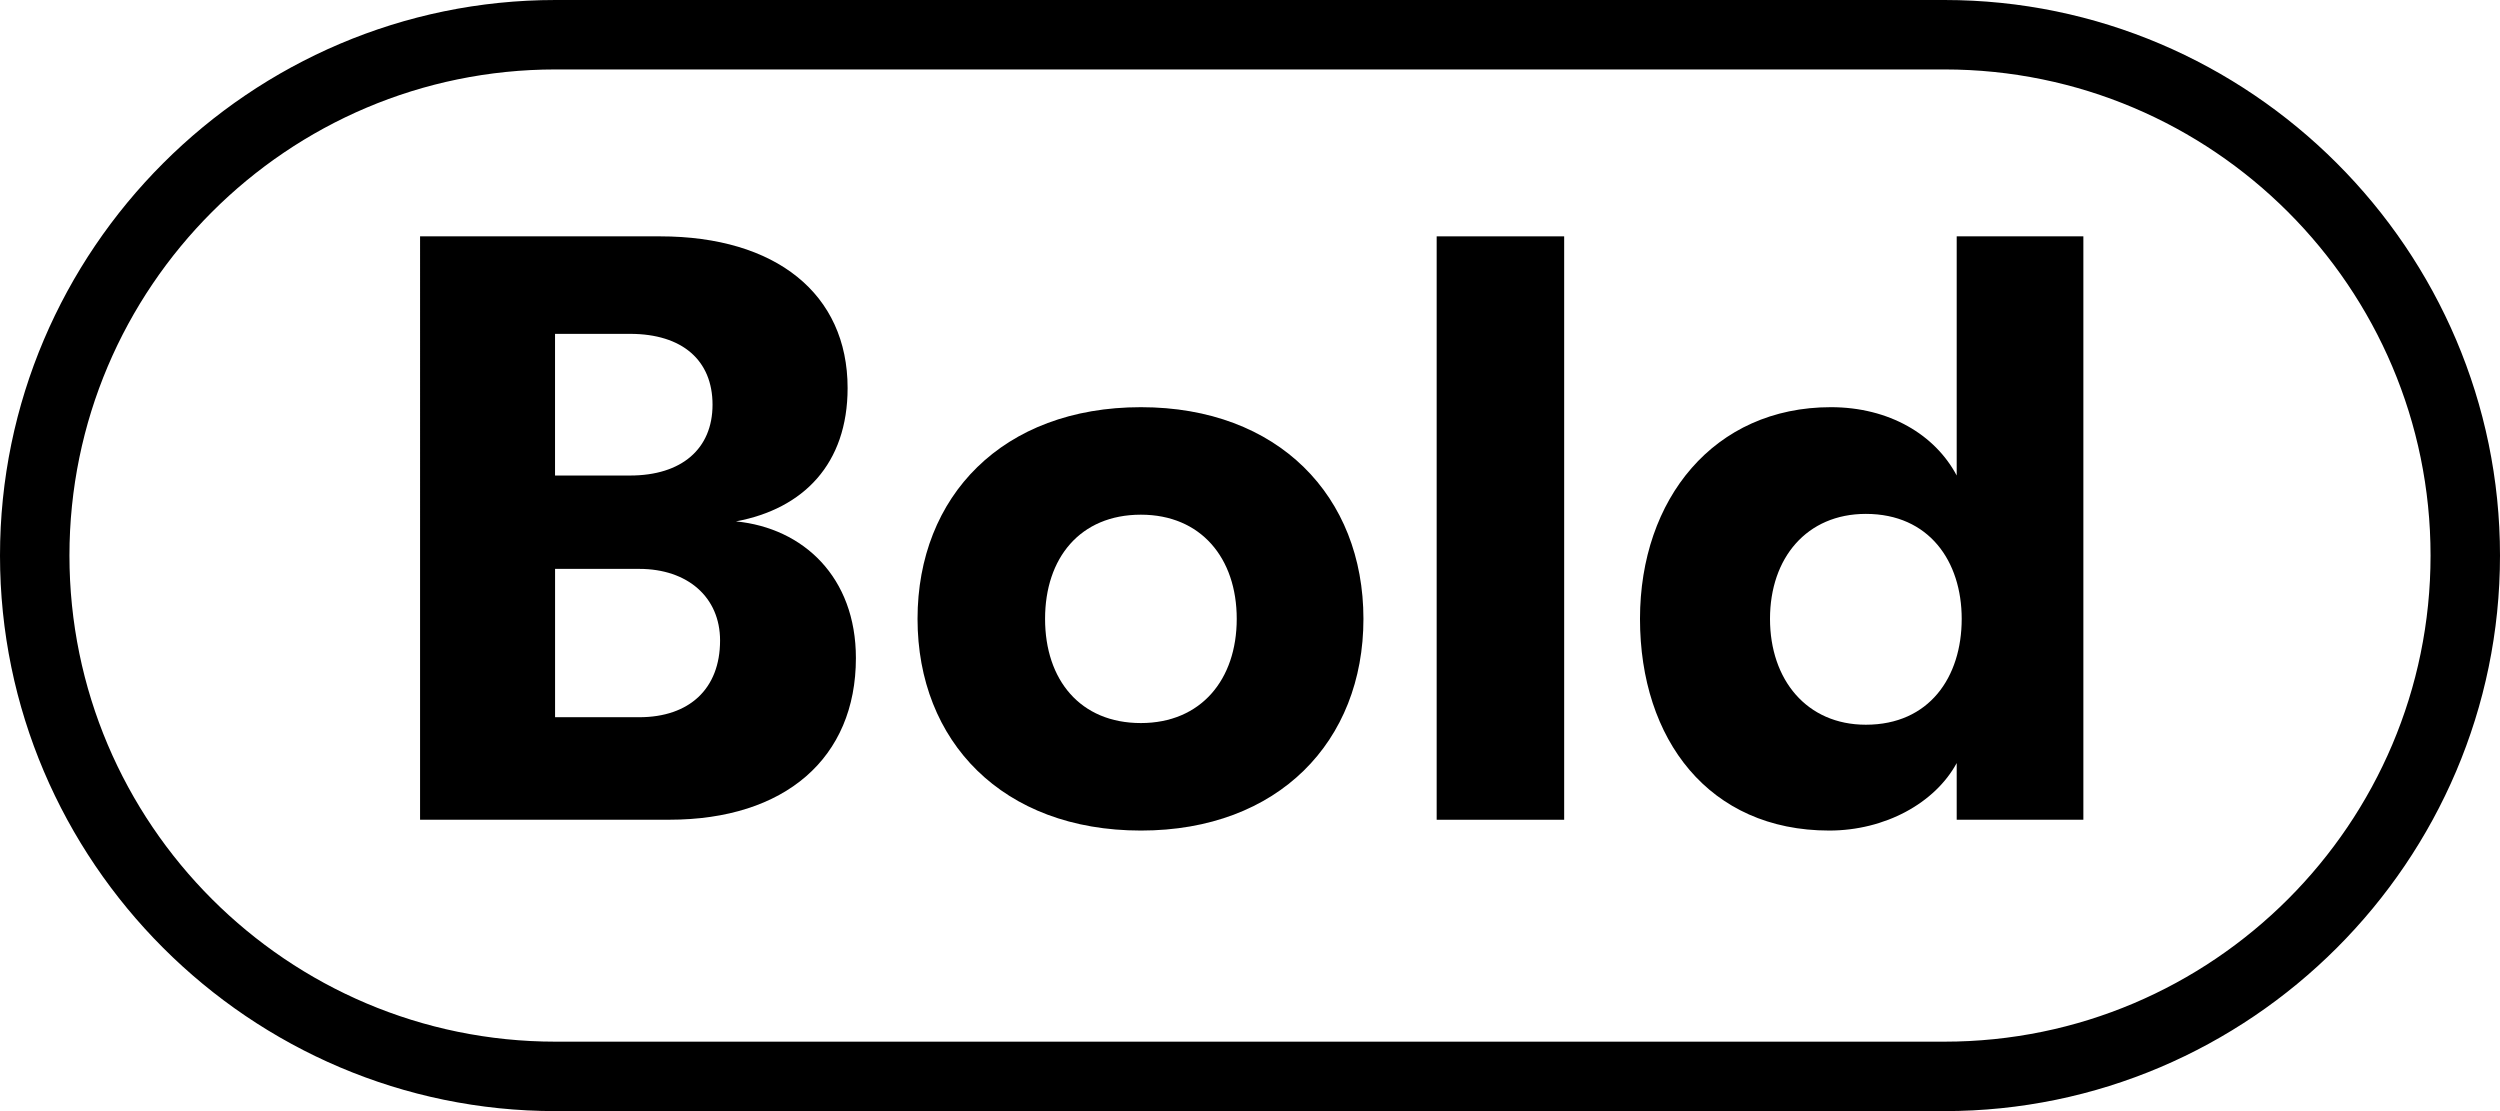
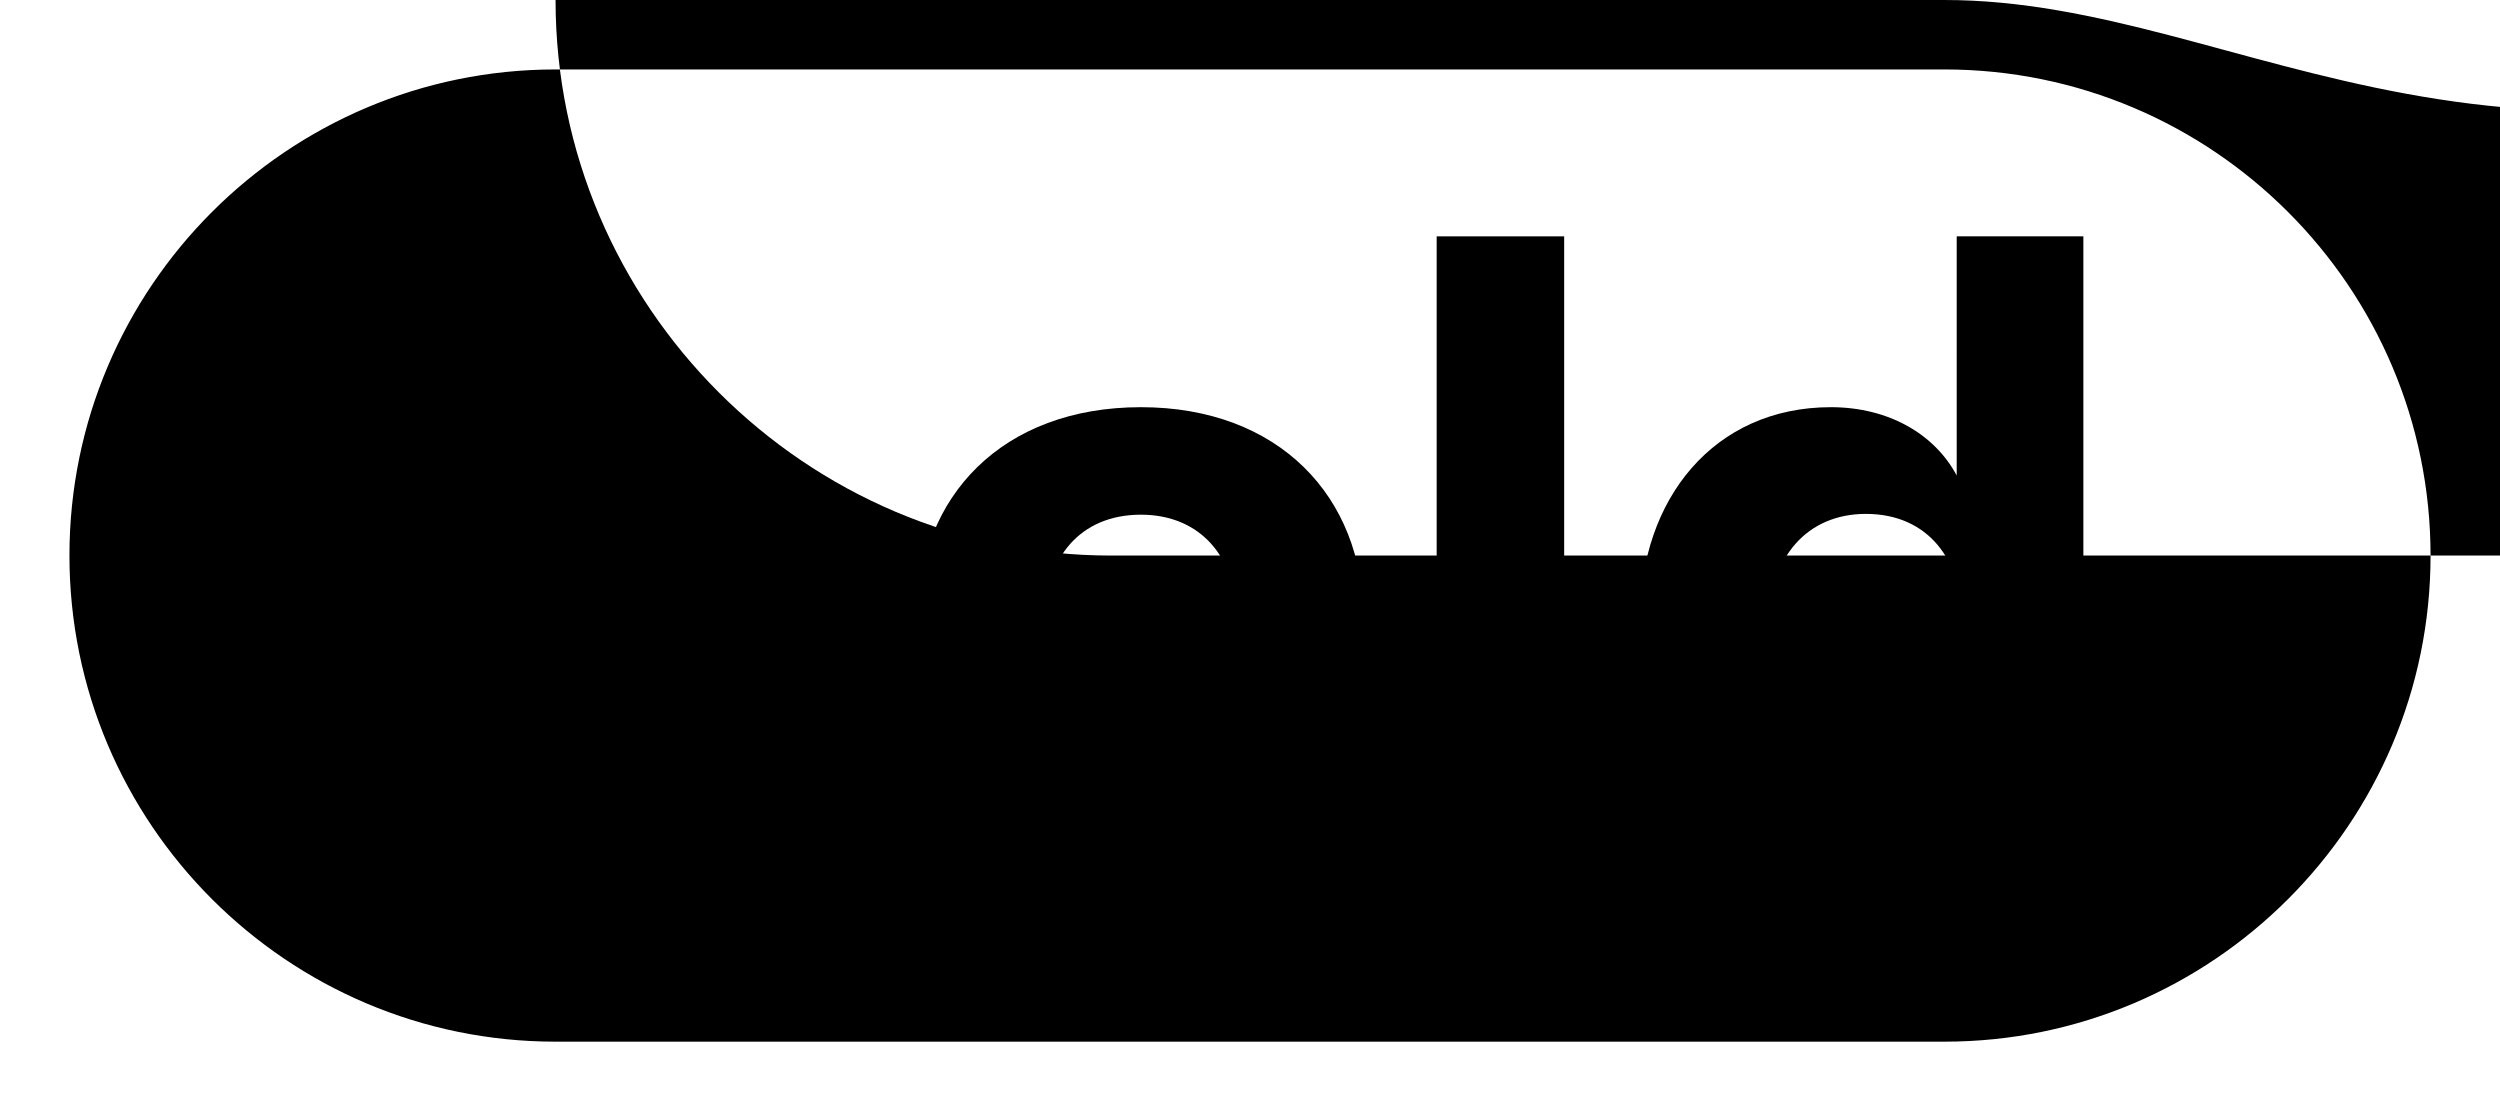
<svg xmlns="http://www.w3.org/2000/svg" version="1.1" id="Layer_1" x="0px" y="0px" width="72px" height="32px" viewBox="0 0 72 32" style="enable-background:new 0 0 72 32;" xml:space="preserve">
  <g>
-     <path d="M24.65,18.952c0,2.88-2.04,4.656-5.376,4.656h-7.176V6.807h6.913c3.336,0,5.4,1.656,5.4,4.368   c0,2.185-1.272,3.48-3.216,3.841C23.138,15.207,24.65,16.624,24.65,18.952z M15.985,9.615v4.08h2.16   c1.488,0,2.376-0.769,2.376-2.04c0-1.272-0.864-2.04-2.376-2.04H15.985z M20.738,18.447c0-1.248-0.936-2.063-2.328-2.063h-2.424   v4.272h2.424C19.85,20.656,20.738,19.84,20.738,18.447z" />
    <path d="M26.425,17.823c0-3.528,2.448-6.096,6.433-6.096c3.96,0,6.409,2.567,6.409,6.096s-2.448,6.097-6.409,6.097   C28.873,23.92,26.425,21.352,26.425,17.823z M35.618,17.823c0-1.752-1.032-3-2.76-3c-1.752,0-2.76,1.248-2.76,3   c0,1.753,1.008,3.001,2.76,3.001C34.585,20.824,35.618,19.576,35.618,17.823z" />
    <path d="M41.376,6.807h3.672v16.802h-3.672V6.807z" />
    <path d="M60.001,6.807v16.802h-3.648v-1.633c-0.624,1.152-2.064,1.944-3.672,1.944c-3.457,0-5.449-2.616-5.449-6.097   c0-3.456,2.136-6.096,5.497-6.096c1.68,0,3,0.792,3.624,1.968V6.807H60.001z M56.497,17.823c0-1.655-0.937-3.023-2.761-3.023   c-1.704,0-2.76,1.271-2.76,3.023c0,1.753,1.056,3.049,2.76,3.049C55.561,20.872,56.497,19.504,56.497,17.823z" />
  </g>
  <g>
-     <path d="M56,2c7.72,0,14,6.28,14,14c0,7.72-6.28,14-14,14H16C8.28,30,2,23.72,2,16C2,8.28,8.28,2,16,2H56 M56,0H16   C7.2,0,0,7.2,0,16v0c0,8.8,7.2,16,16,16h40c8.8,0,16-7.2,16-16v0C72,7.2,64.8,0,56,0L56,0z" />
+     <path d="M56,2c7.72,0,14,6.28,14,14c0,7.72-6.28,14-14,14H16C8.28,30,2,23.72,2,16C2,8.28,8.28,2,16,2H56 M56,0H16   v0c0,8.8,7.2,16,16,16h40c8.8,0,16-7.2,16-16v0C72,7.2,64.8,0,56,0L56,0z" />
  </g>
</svg>